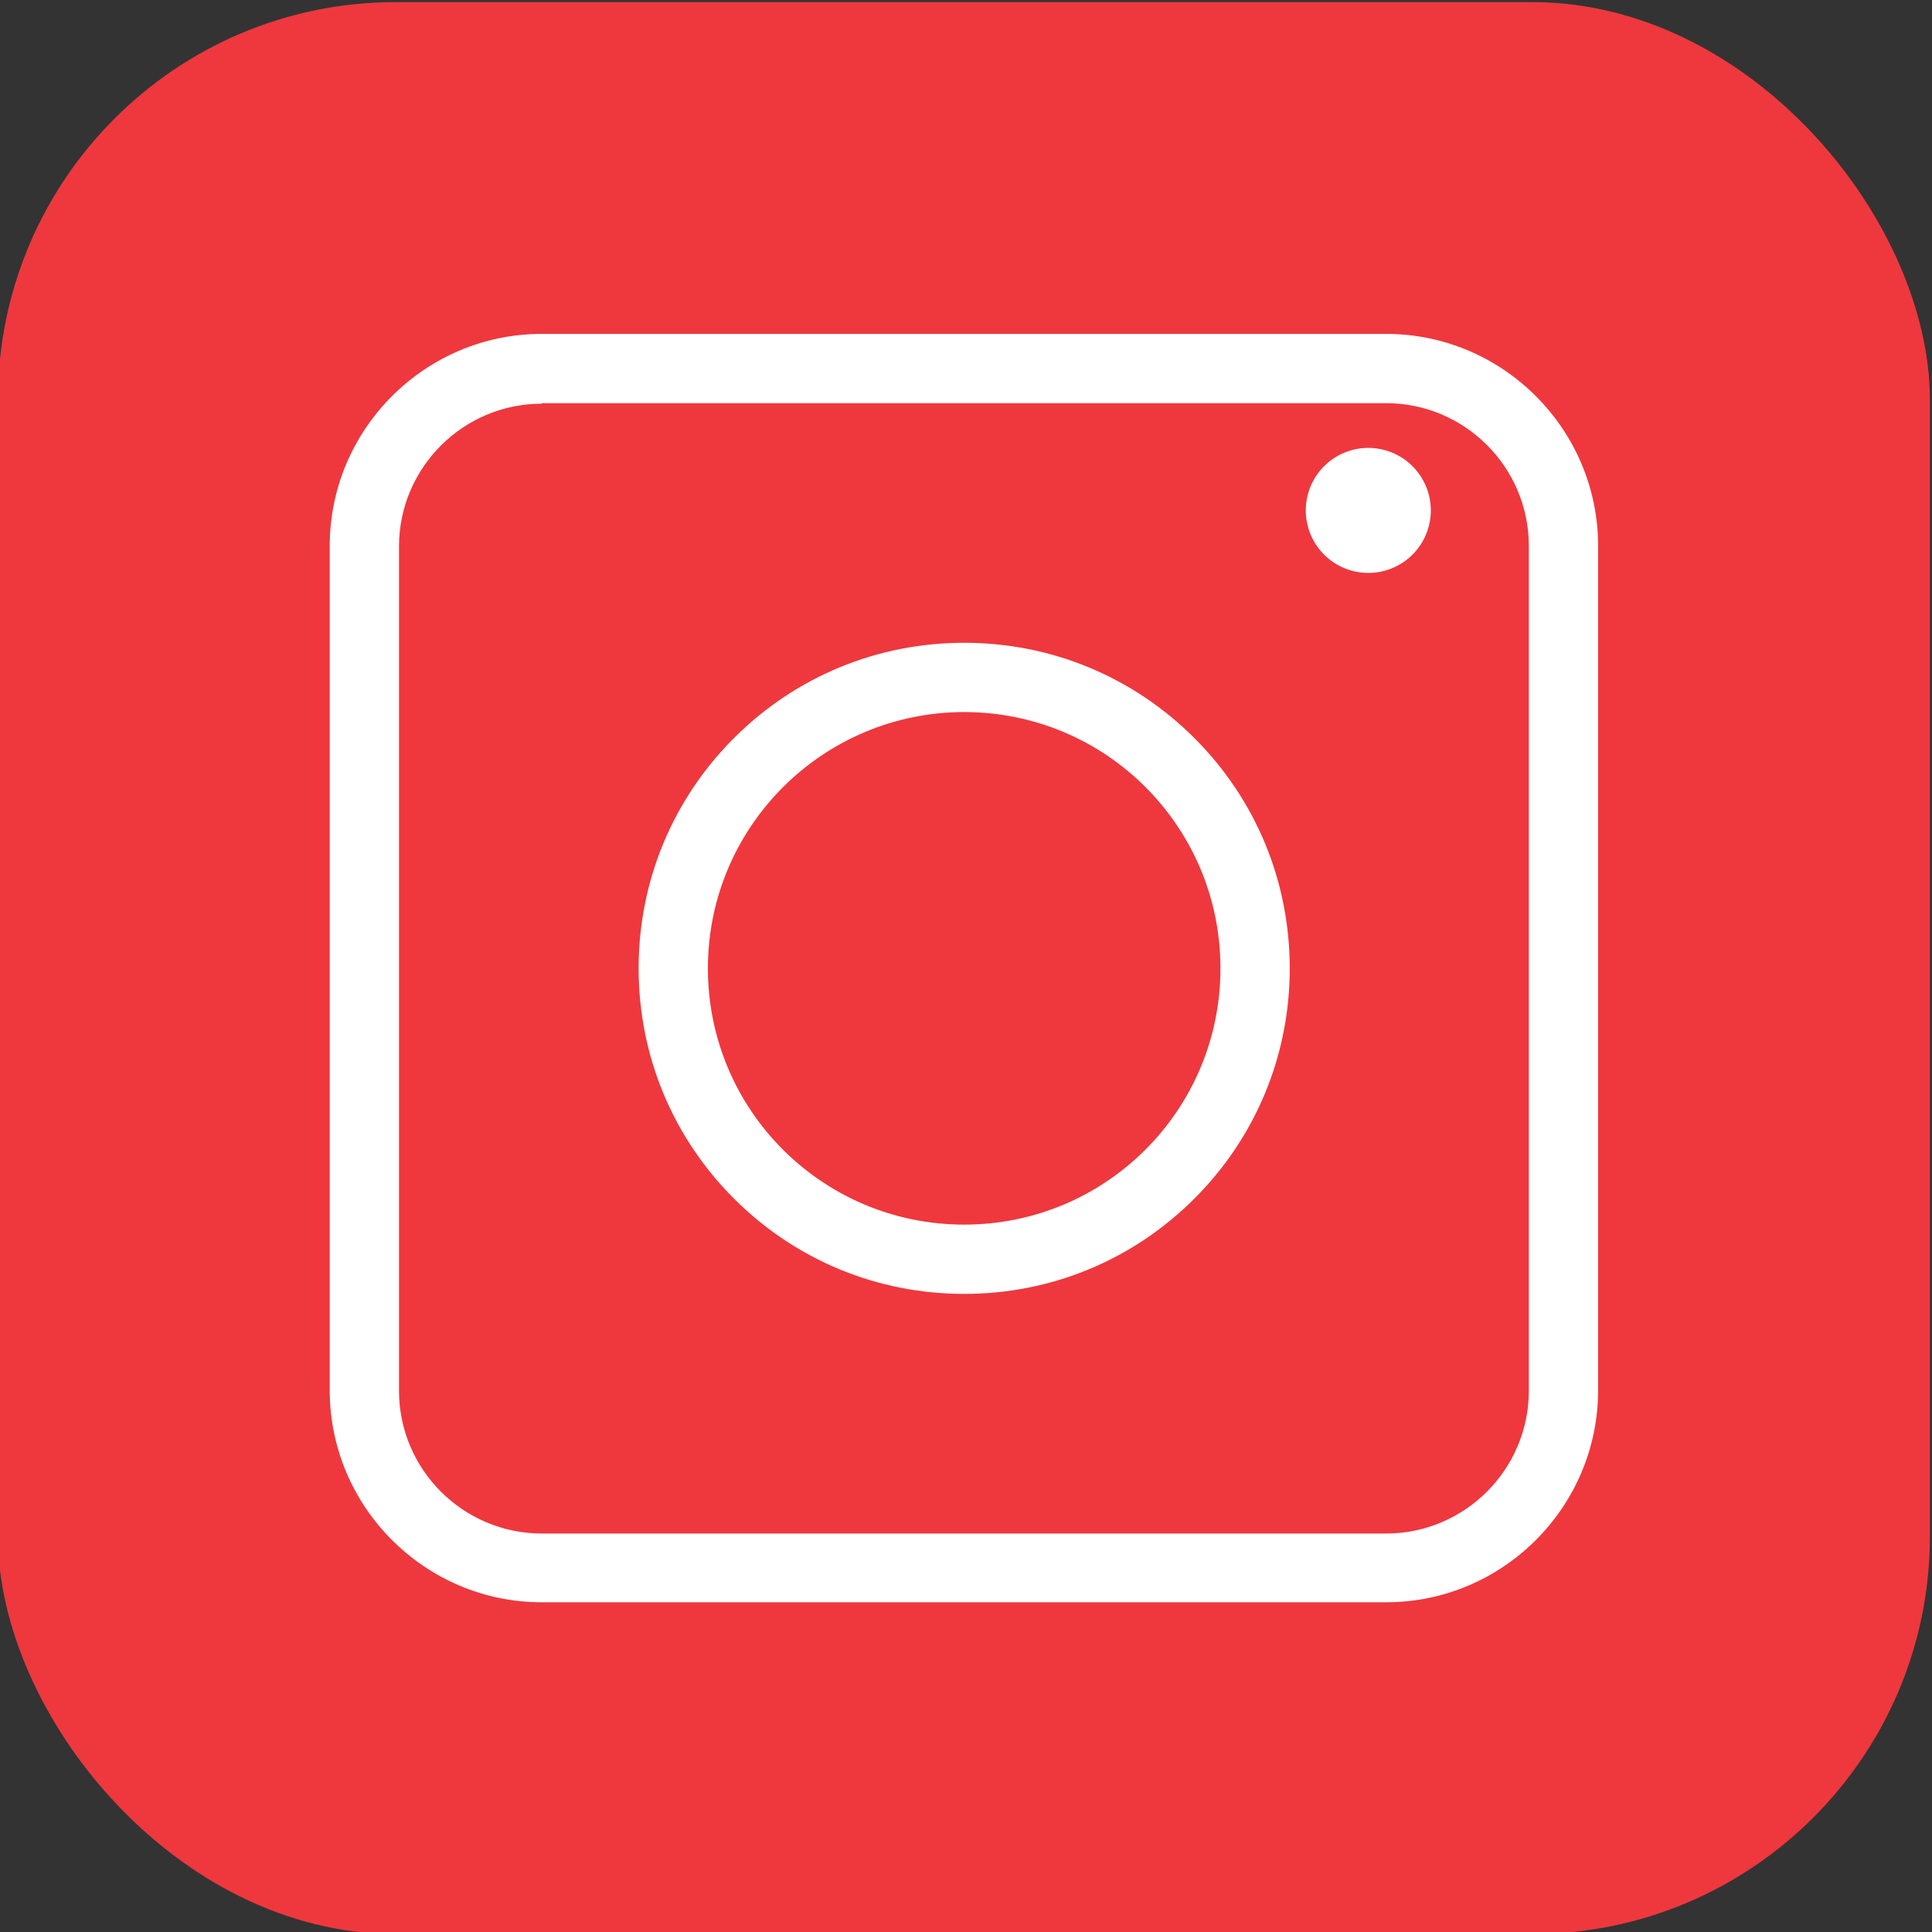
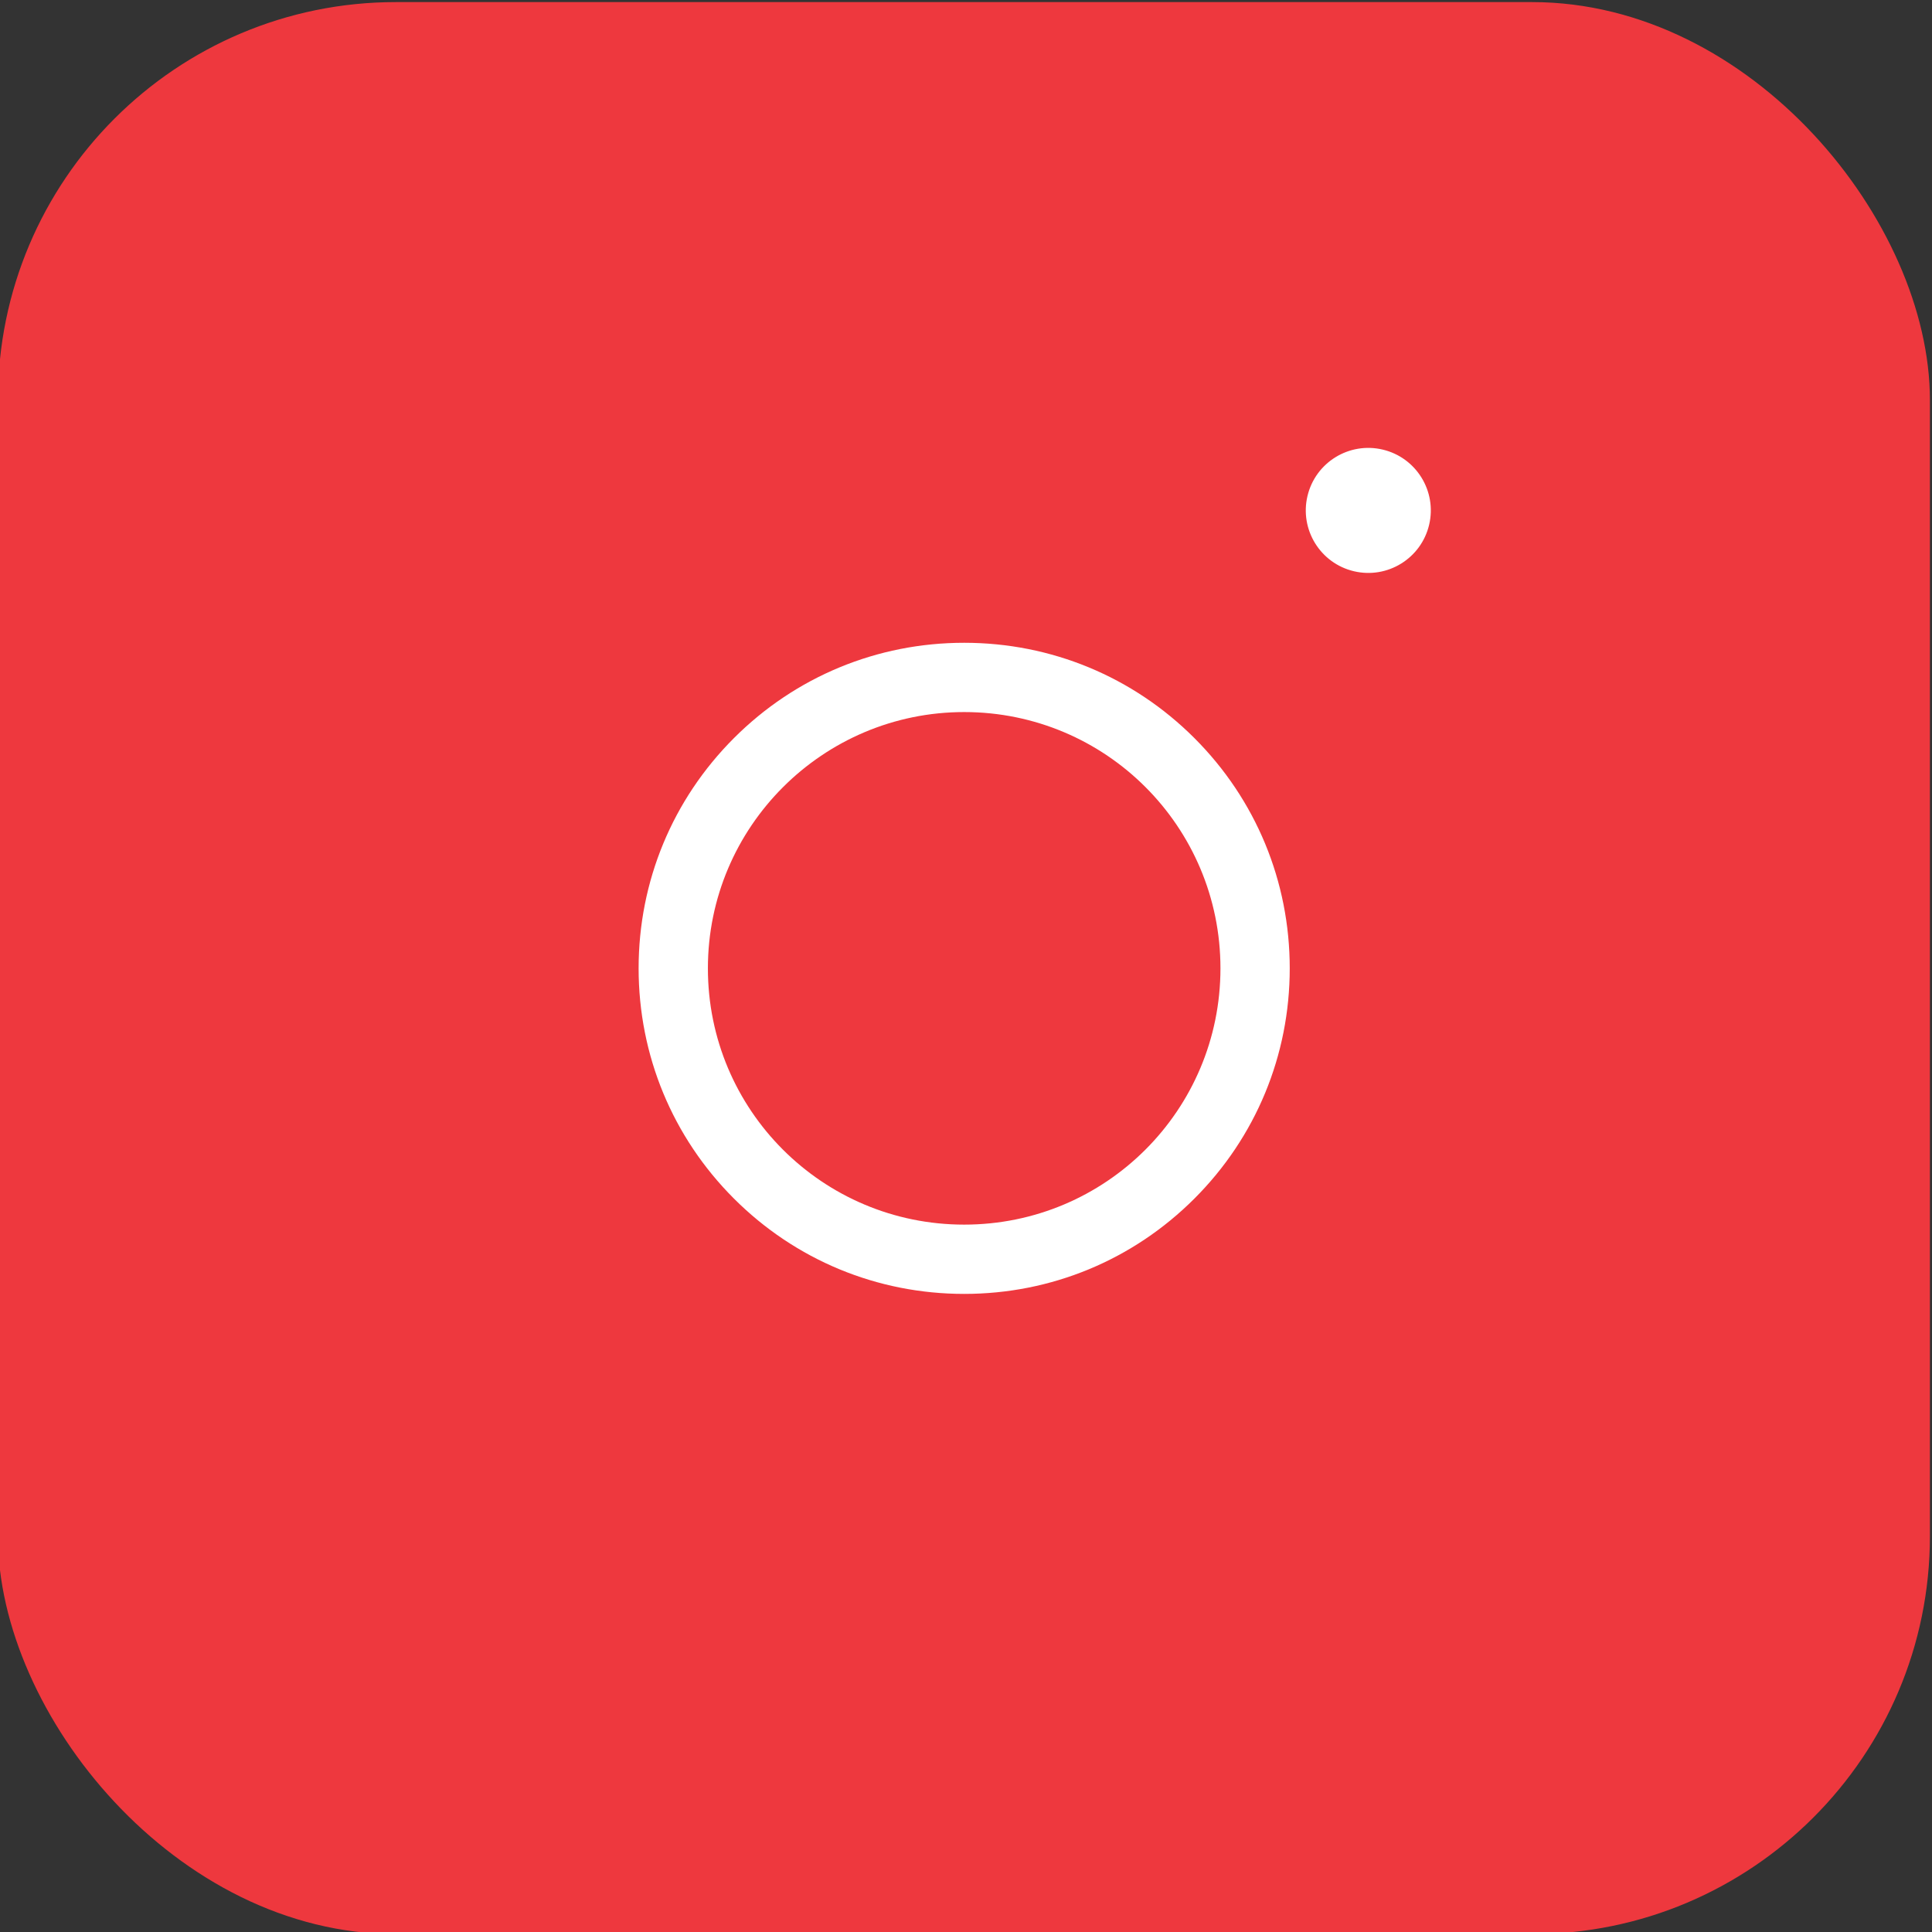
<svg xmlns="http://www.w3.org/2000/svg" id="Layer_1" version="1.1" viewBox="0 0 370.9 370.9">
  <rect x="0" y="0" width="370.9" height="370.9" fill="#333333" stroke="none" />
  <defs>
    <style>
      .st0 {
        fill: #fff;
      }

      .st1 {
        fill: #ee383e;
      }
    </style>
  </defs>
  <rect class="st1" x="-.4" y=".4" width="370.9" height="370.9" rx="76.4" ry="76.4" />
  <g>
-     <path class="st0" d="M266.1,307.6H104c-22.4,0-40.7-18.3-40.7-40.7V104.8c0-22.4,18.3-40.7,40.7-40.7h162.1c22.4,0,40.7,18.3,40.7,40.7v162.1c0,22.4-18.3,40.7-40.7,40.7ZM104,77.5c-15.1,0-27.4,12.3-27.4,27.4v162.1c0,15.1,12.3,27.4,27.4,27.4h162.1c15.1,0,27.4-12.3,27.4-27.4V104.8c0-15.1-12.3-27.4-27.4-27.4H104Z" />
    <path class="st0" d="M185.1,248.4c-16.7,0-32.4-6.5-44.2-18.3-11.8-11.8-18.3-27.5-18.3-44.2s6.5-32.4,18.3-44.2c11.8-11.8,27.5-18.3,44.2-18.3s32.4,6.5,44.2,18.3c11.8,11.8,18.3,27.5,18.3,44.2s-6.5,32.4-18.3,44.2c-11.8,11.8-27.5,18.3-44.2,18.3ZM185.1,136.7c-27.1,0-49.2,22-49.2,49.2s22,49.2,49.2,49.2,49.2-22,49.2-49.2-22-49.2-49.2-49.2Z" />
    <circle class="st0" cx="262.6" cy="98" r="12" transform="translate(106.9 331) rotate(-76.7)" />
  </g>
</svg>